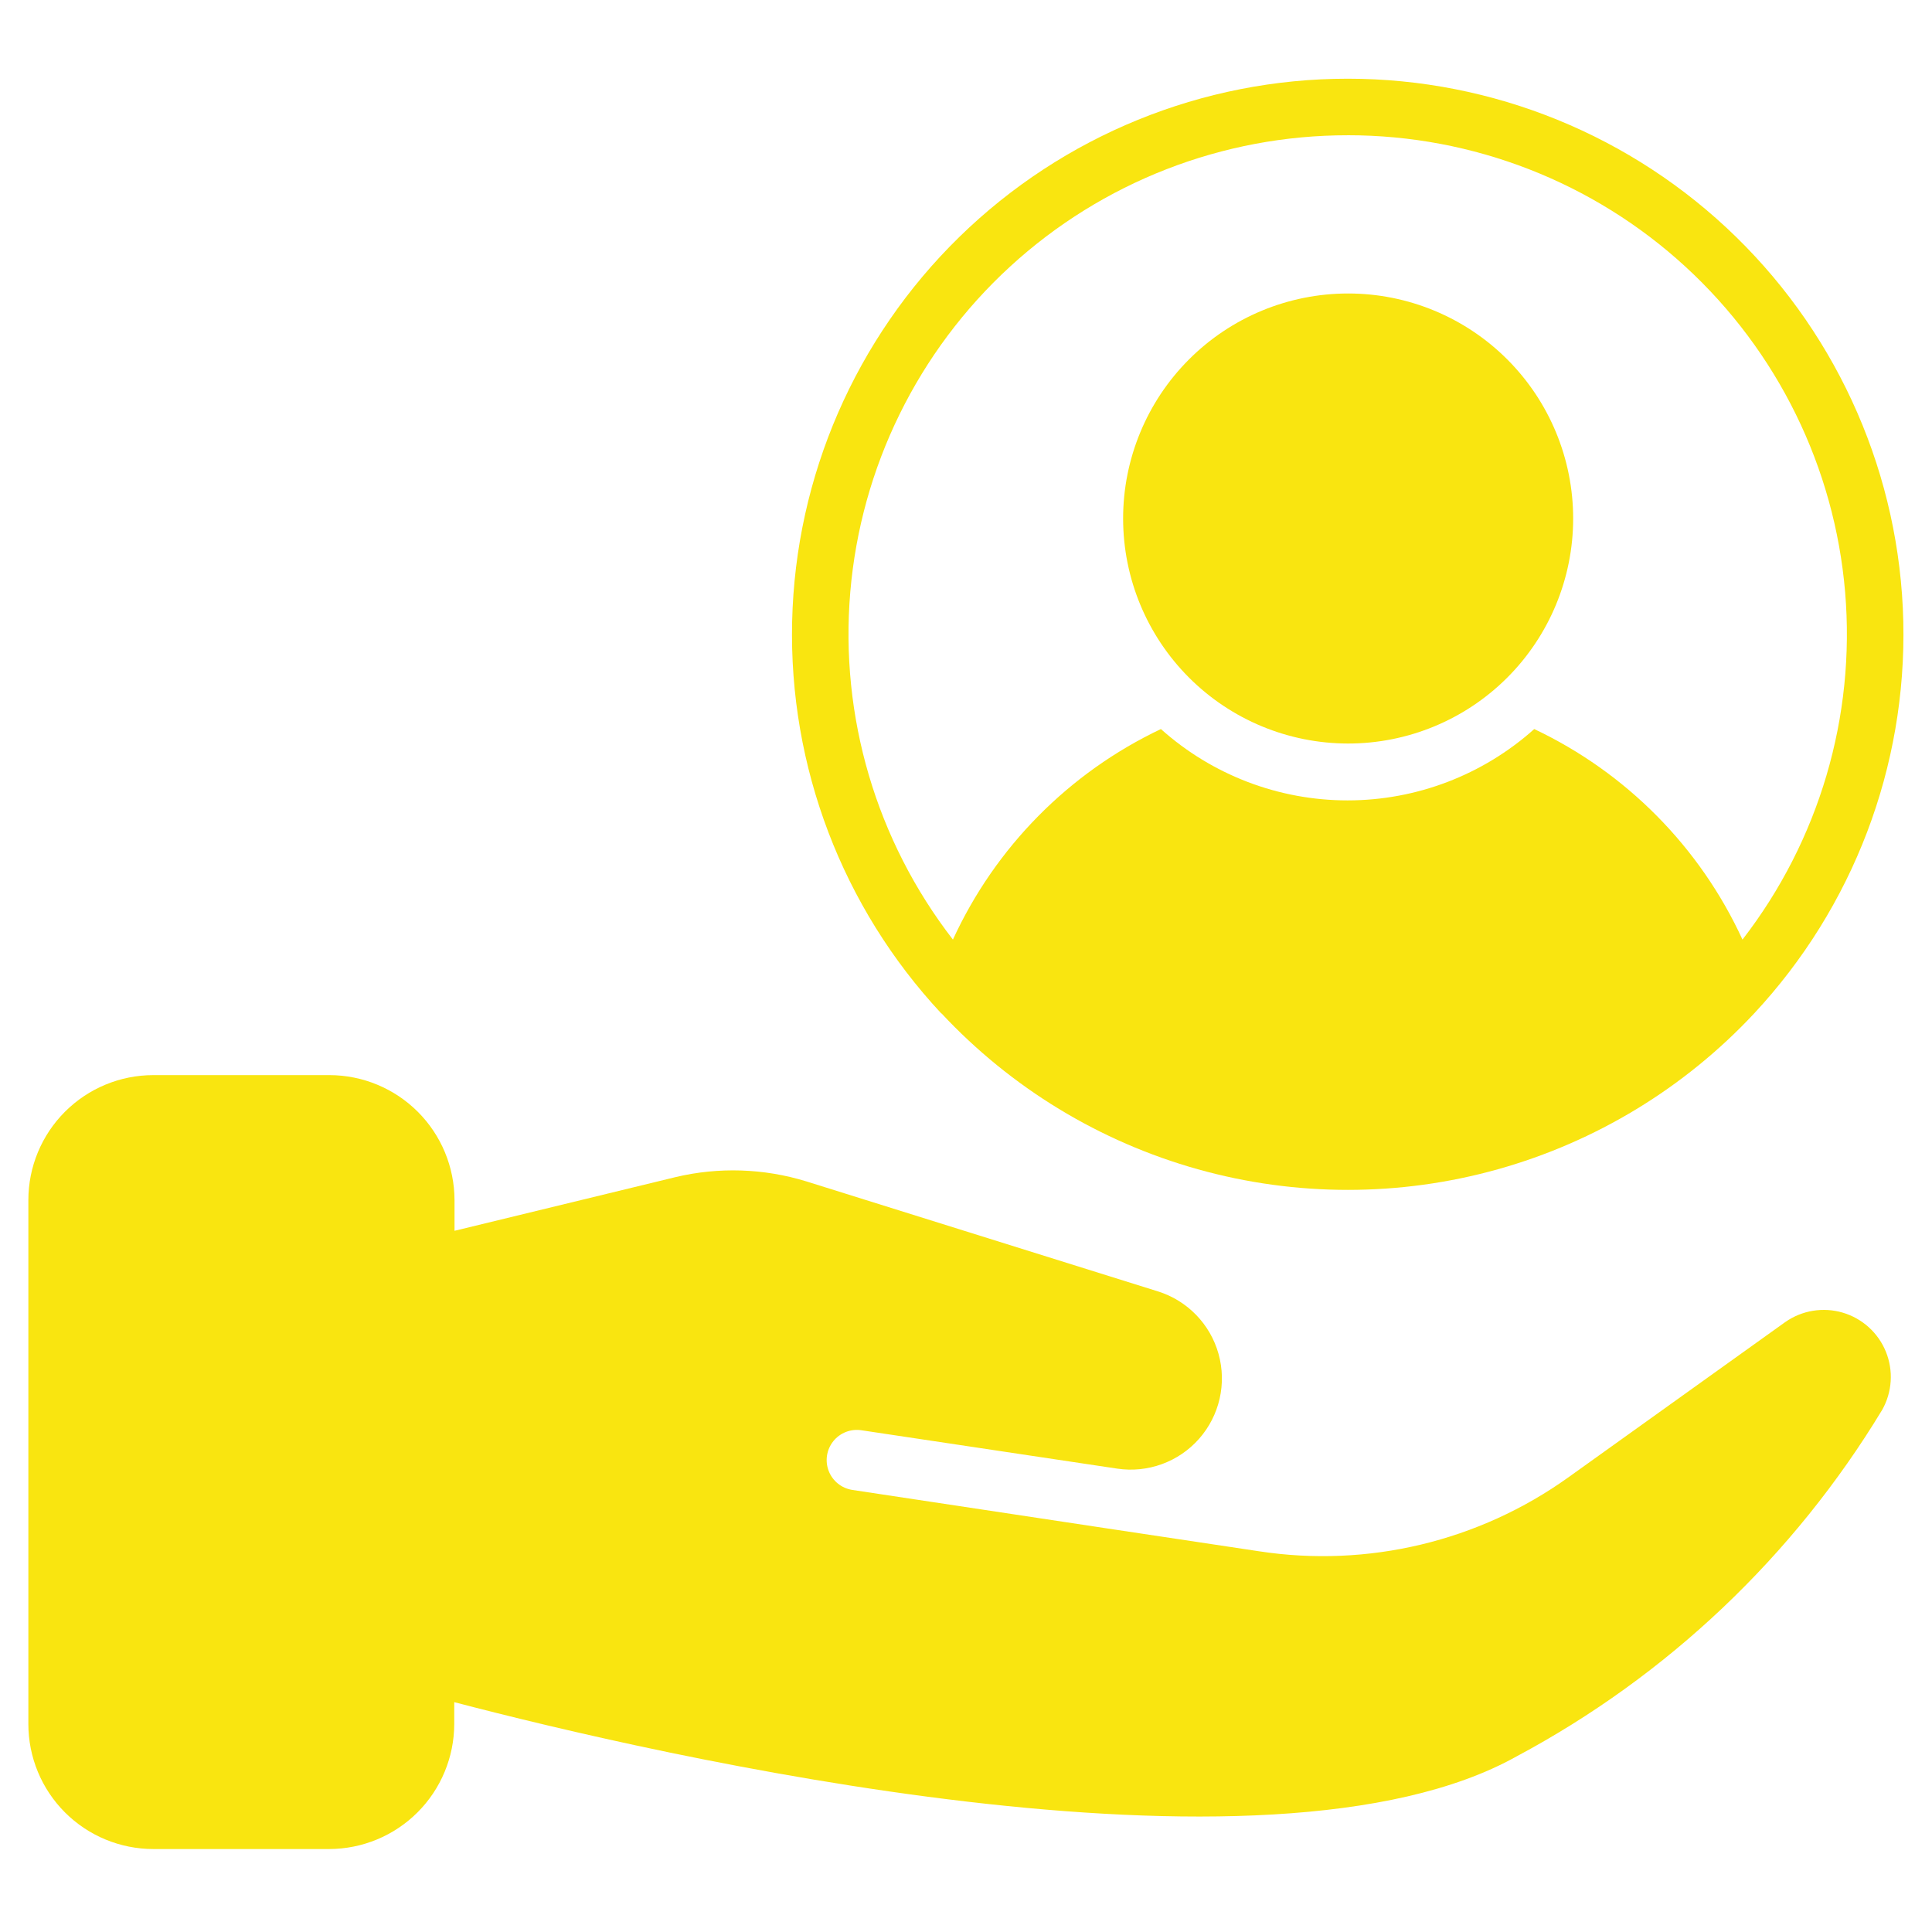
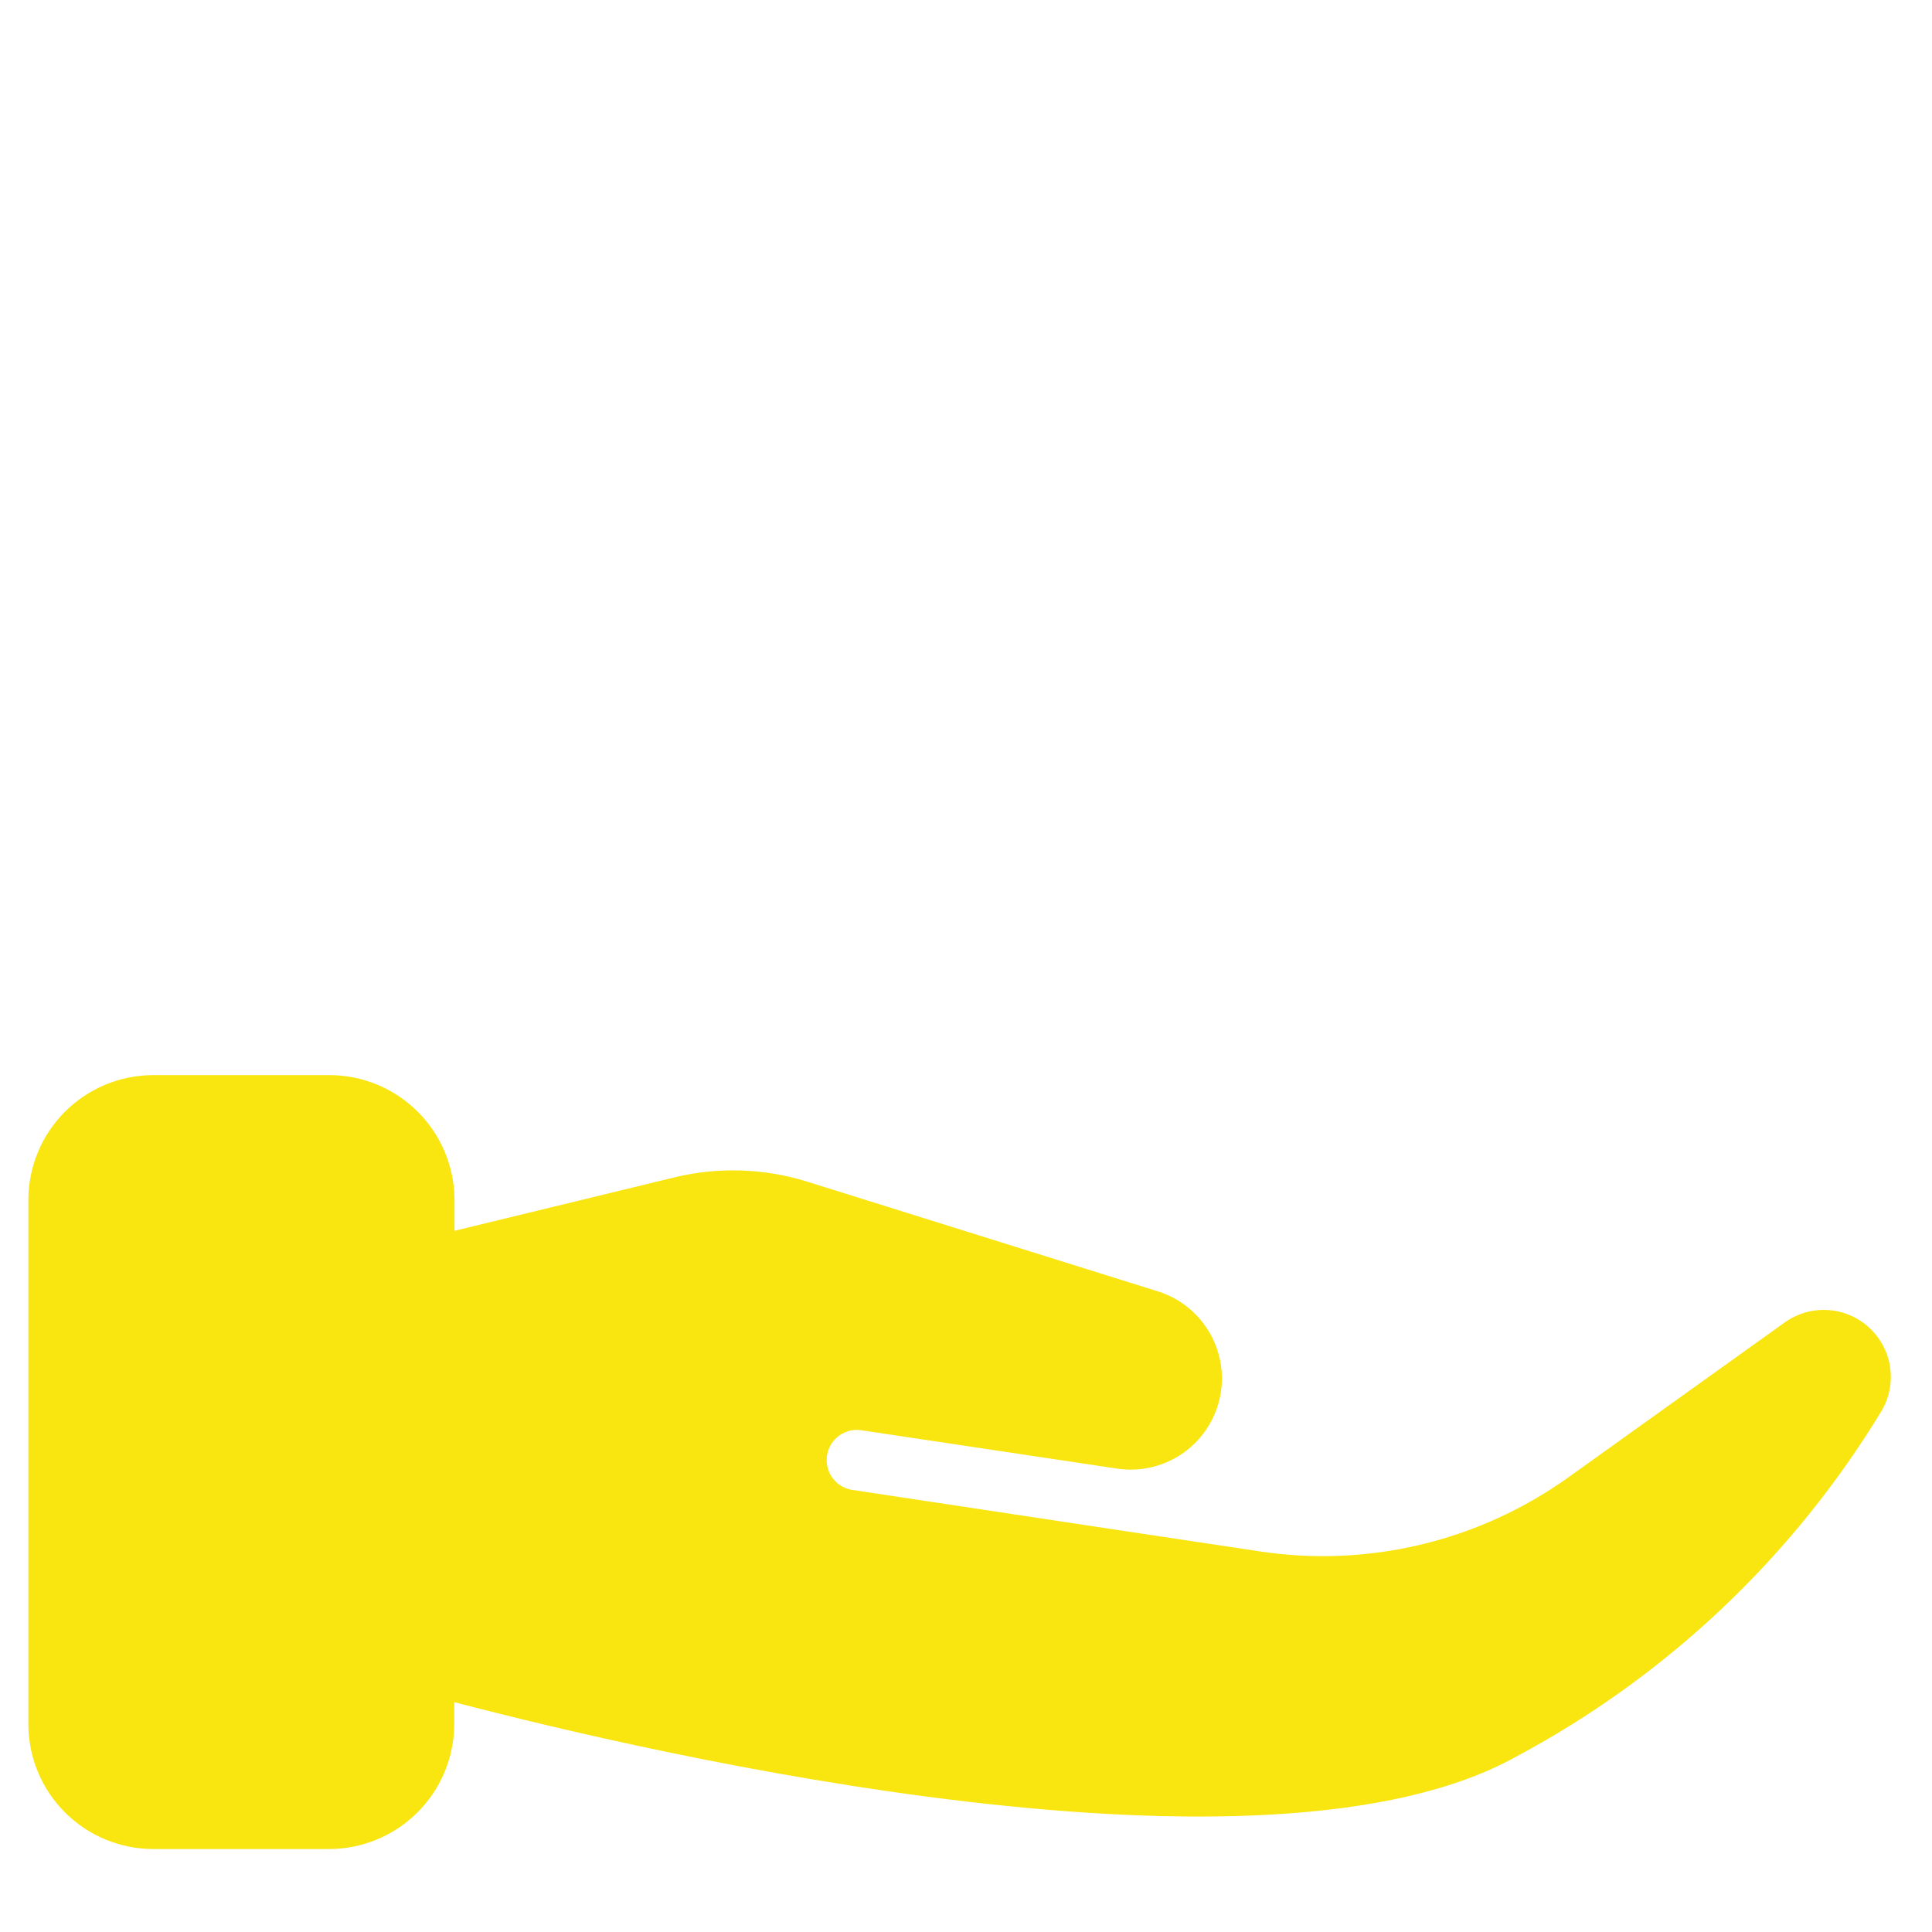
<svg xmlns="http://www.w3.org/2000/svg" width="1200pt" height="1200pt" version="1.1" viewBox="0 0 1200 1200">
  <g fill="#f9e510">
    <path d="m1108.9 821.12-134.82 96.531c-55.562 39.754-124.46 56.219-192 45.883l-93.883-14.121-158.82-24c-6.617-1.008-12.195-5.473-14.633-11.707-2.438-6.238-1.359-13.301 2.824-18.531 4.184-5.227 10.836-7.828 17.457-6.82l158.82 23.824c19.008 2.871 38.176-4.094 50.906-18.5 12.73-14.406 17.285-34.285 12.098-52.793-5.188-18.512-19.406-33.129-37.77-38.824l-218.29-68.293c-26.34-8.102-54.367-9.016-81.176-2.648l-137.3 33.352v-19.059c-0.047-20.578-8.242-40.301-22.793-54.852-14.551-14.551-34.273-22.746-54.852-22.793h-109.41c-20.594 0-40.344 8.18-54.902 22.742-14.562 14.562-22.742 34.312-22.742 54.902v325.41c0 20.594 8.18 40.344 22.742 54.902 14.559 14.562 34.309 22.742 54.902 22.742h109.24c20.578-0.043 40.301-8.242 54.852-22.793 14.551-14.551 22.746-34.273 22.793-54.852v-13.59c125.29 32.824 504.18 120.71 659.82 33.707 93.691-50.031 172.15-124.41 227.12-215.29 6.211-11.051 7.047-24.328 2.277-36.07-4.769-11.746-14.625-20.68-26.781-24.27-12.156-3.594-25.285-1.457-35.672 5.809z" />
-     <path d="m584.82 629.47c43.195 46.238 98.266 79.719 159.2 96.785 60.93 17.07 125.38 17.07 186.31 0 60.93-17.066 116-50.547 159.2-96.785 61.484-65.934 94.738-153.31 92.641-243.44-2.098-90.133-39.375-175.87-103.86-238.87-64.484-63.004-151.06-98.277-241.22-98.277s-176.74 35.273-241.22 98.277c-64.488 63.004-101.77 148.74-103.86 238.87-2.094 90.133 31.156 177.51 92.645 243.44zm252.35-545.47c77.676-0.023 152.53 29.125 209.73 81.676 57.199 52.547 92.582 124.66 99.137 202.06 6.555 77.398-16.199 154.43-63.75 215.86-26.406-57.438-72.207-103.73-129.35-130.77-31.875 28.535-73.156 44.316-115.94 44.316s-84.066-15.781-115.94-44.316c-57.078 27.062-102.81 73.359-129.18 130.77-47.566-61.438-70.316-138.5-63.746-215.91 6.57-77.418 41.984-149.54 99.223-202.08 57.234-52.539 132.12-81.66 209.82-81.594z" />
-     <path d="m837.18 461.82c37.09 0.047 72.676-14.648 98.922-40.855 26.246-26.203 41.004-61.762 41.02-98.852 0.016-37.086-14.711-72.66-40.938-98.887-26.223-26.227-61.797-40.953-98.887-40.938-37.086 0.016-72.648 14.773-98.852 41.02-26.203 26.25-40.898 61.836-40.852 98.922 0.047 37.008 14.766 72.484 40.934 98.652 26.168 26.168 61.645 40.891 98.652 40.938z" />
  </g>
</svg>